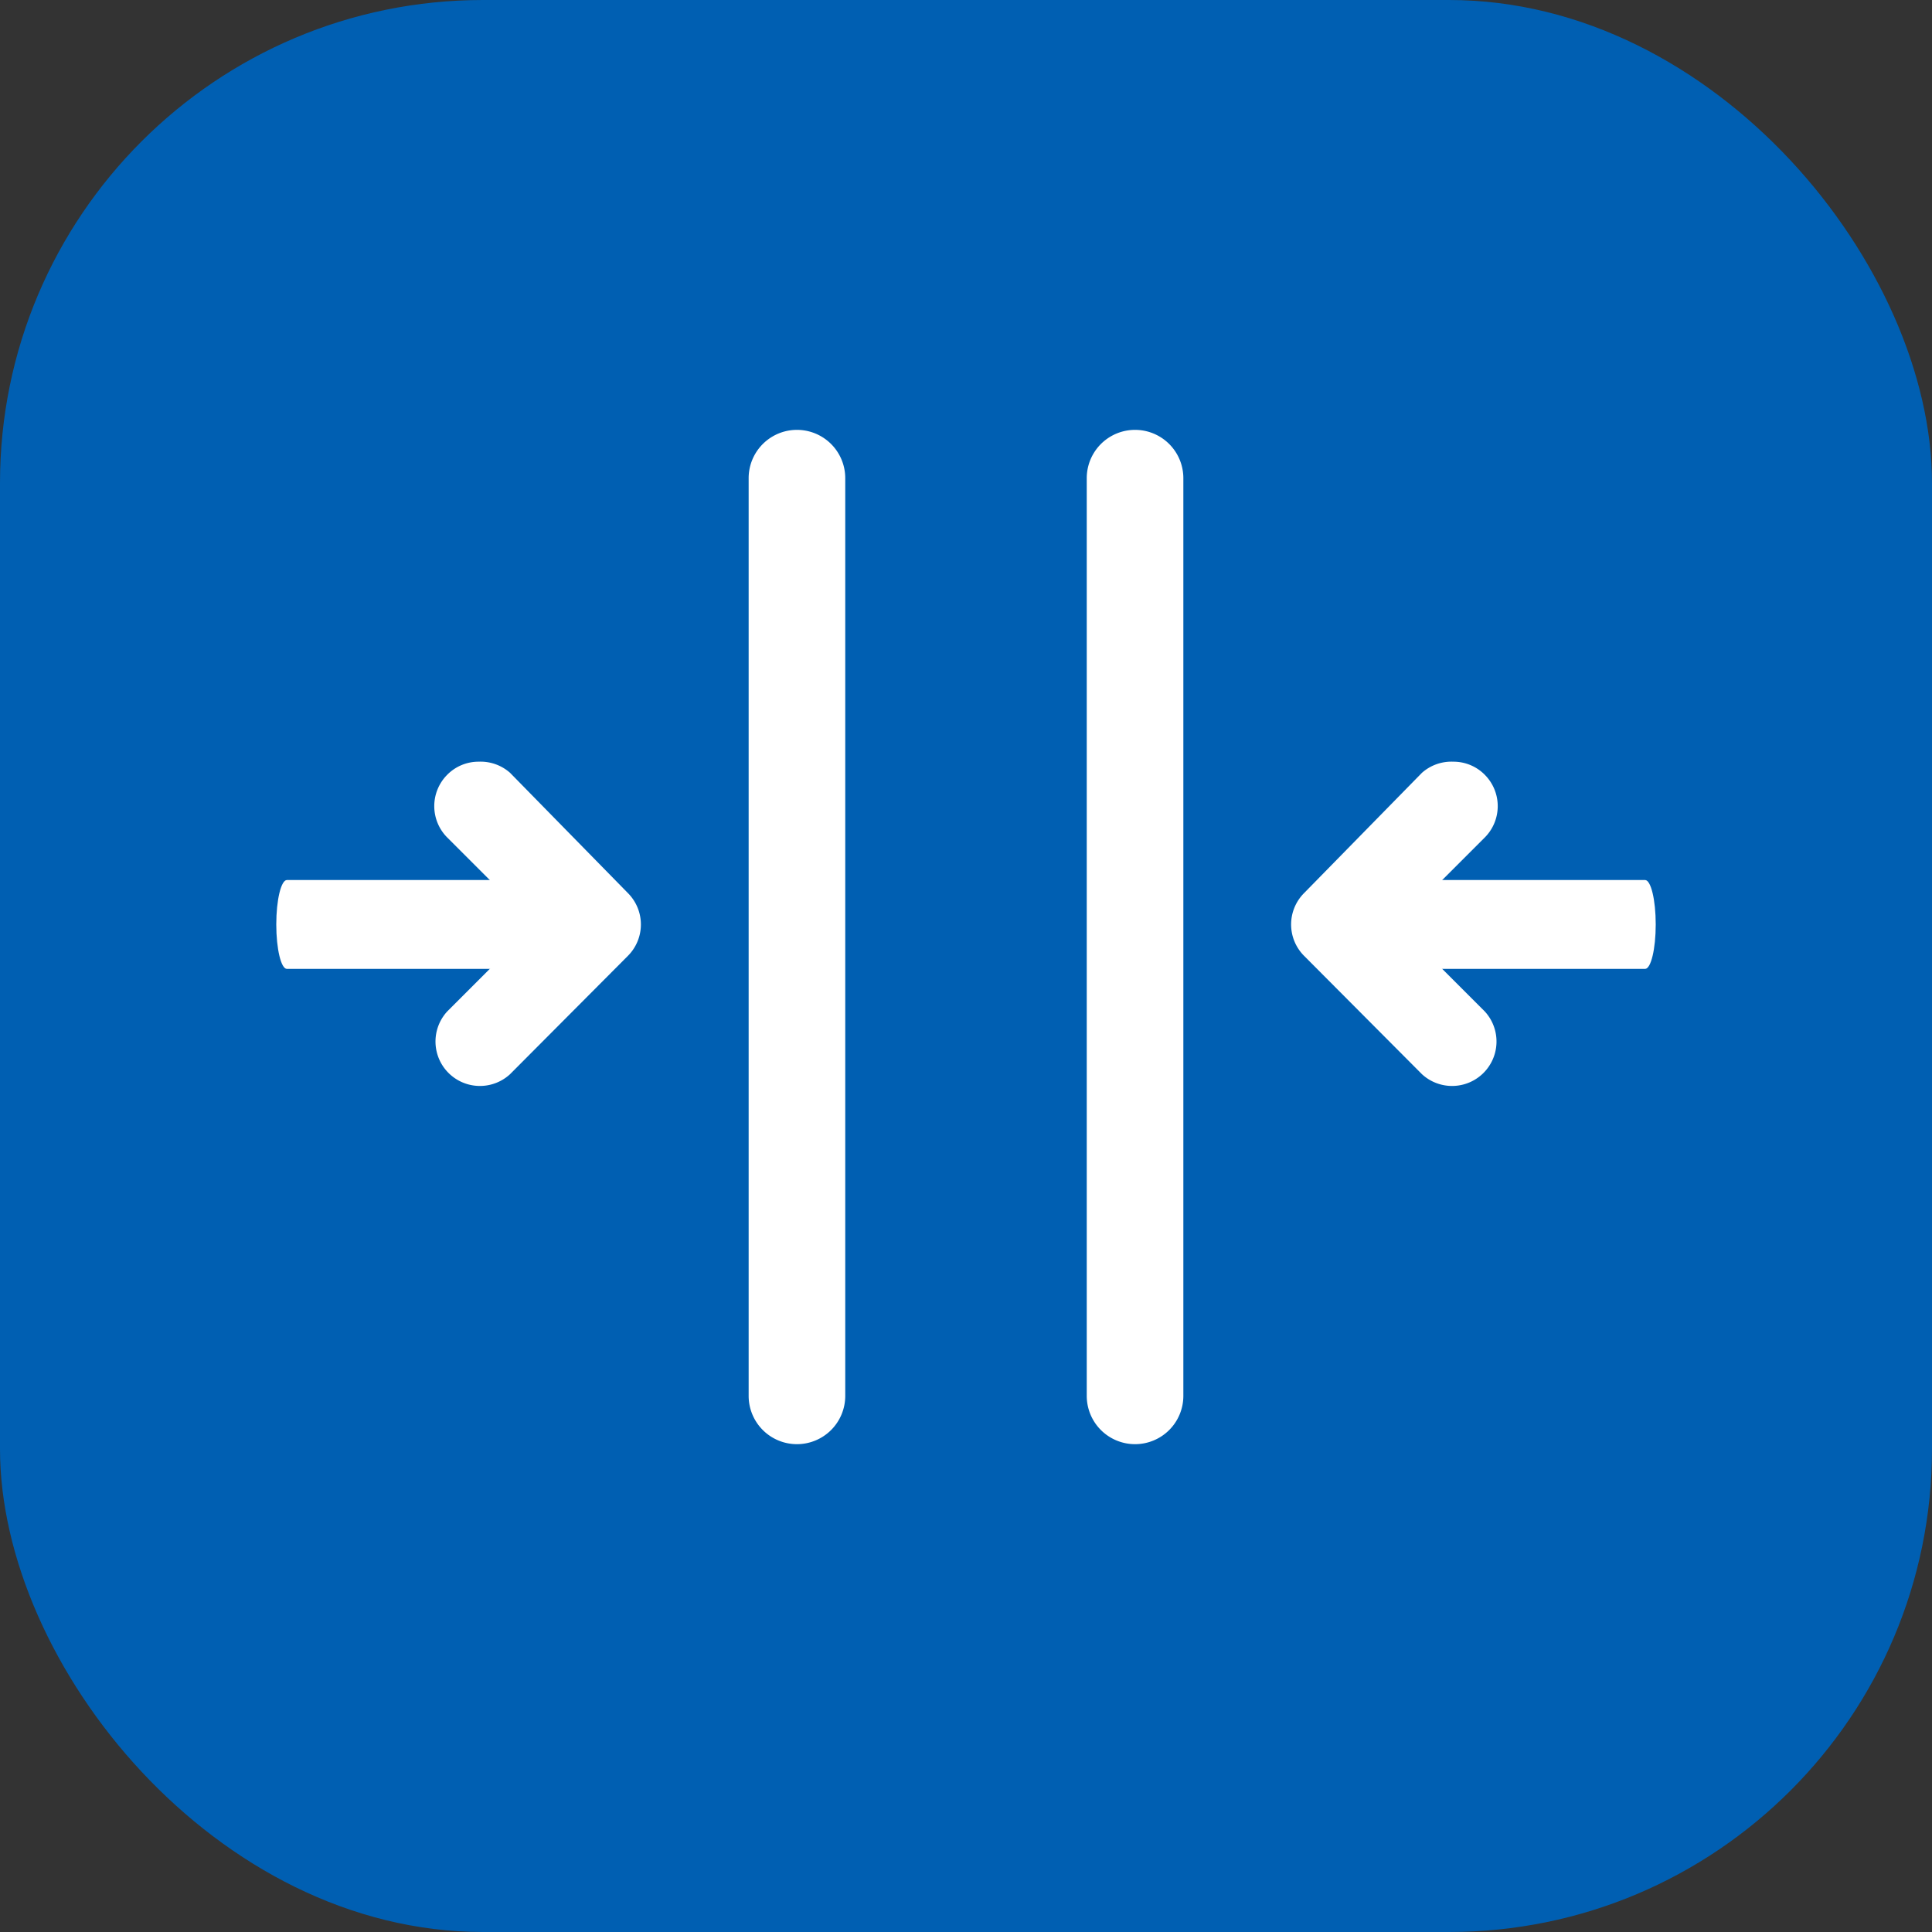
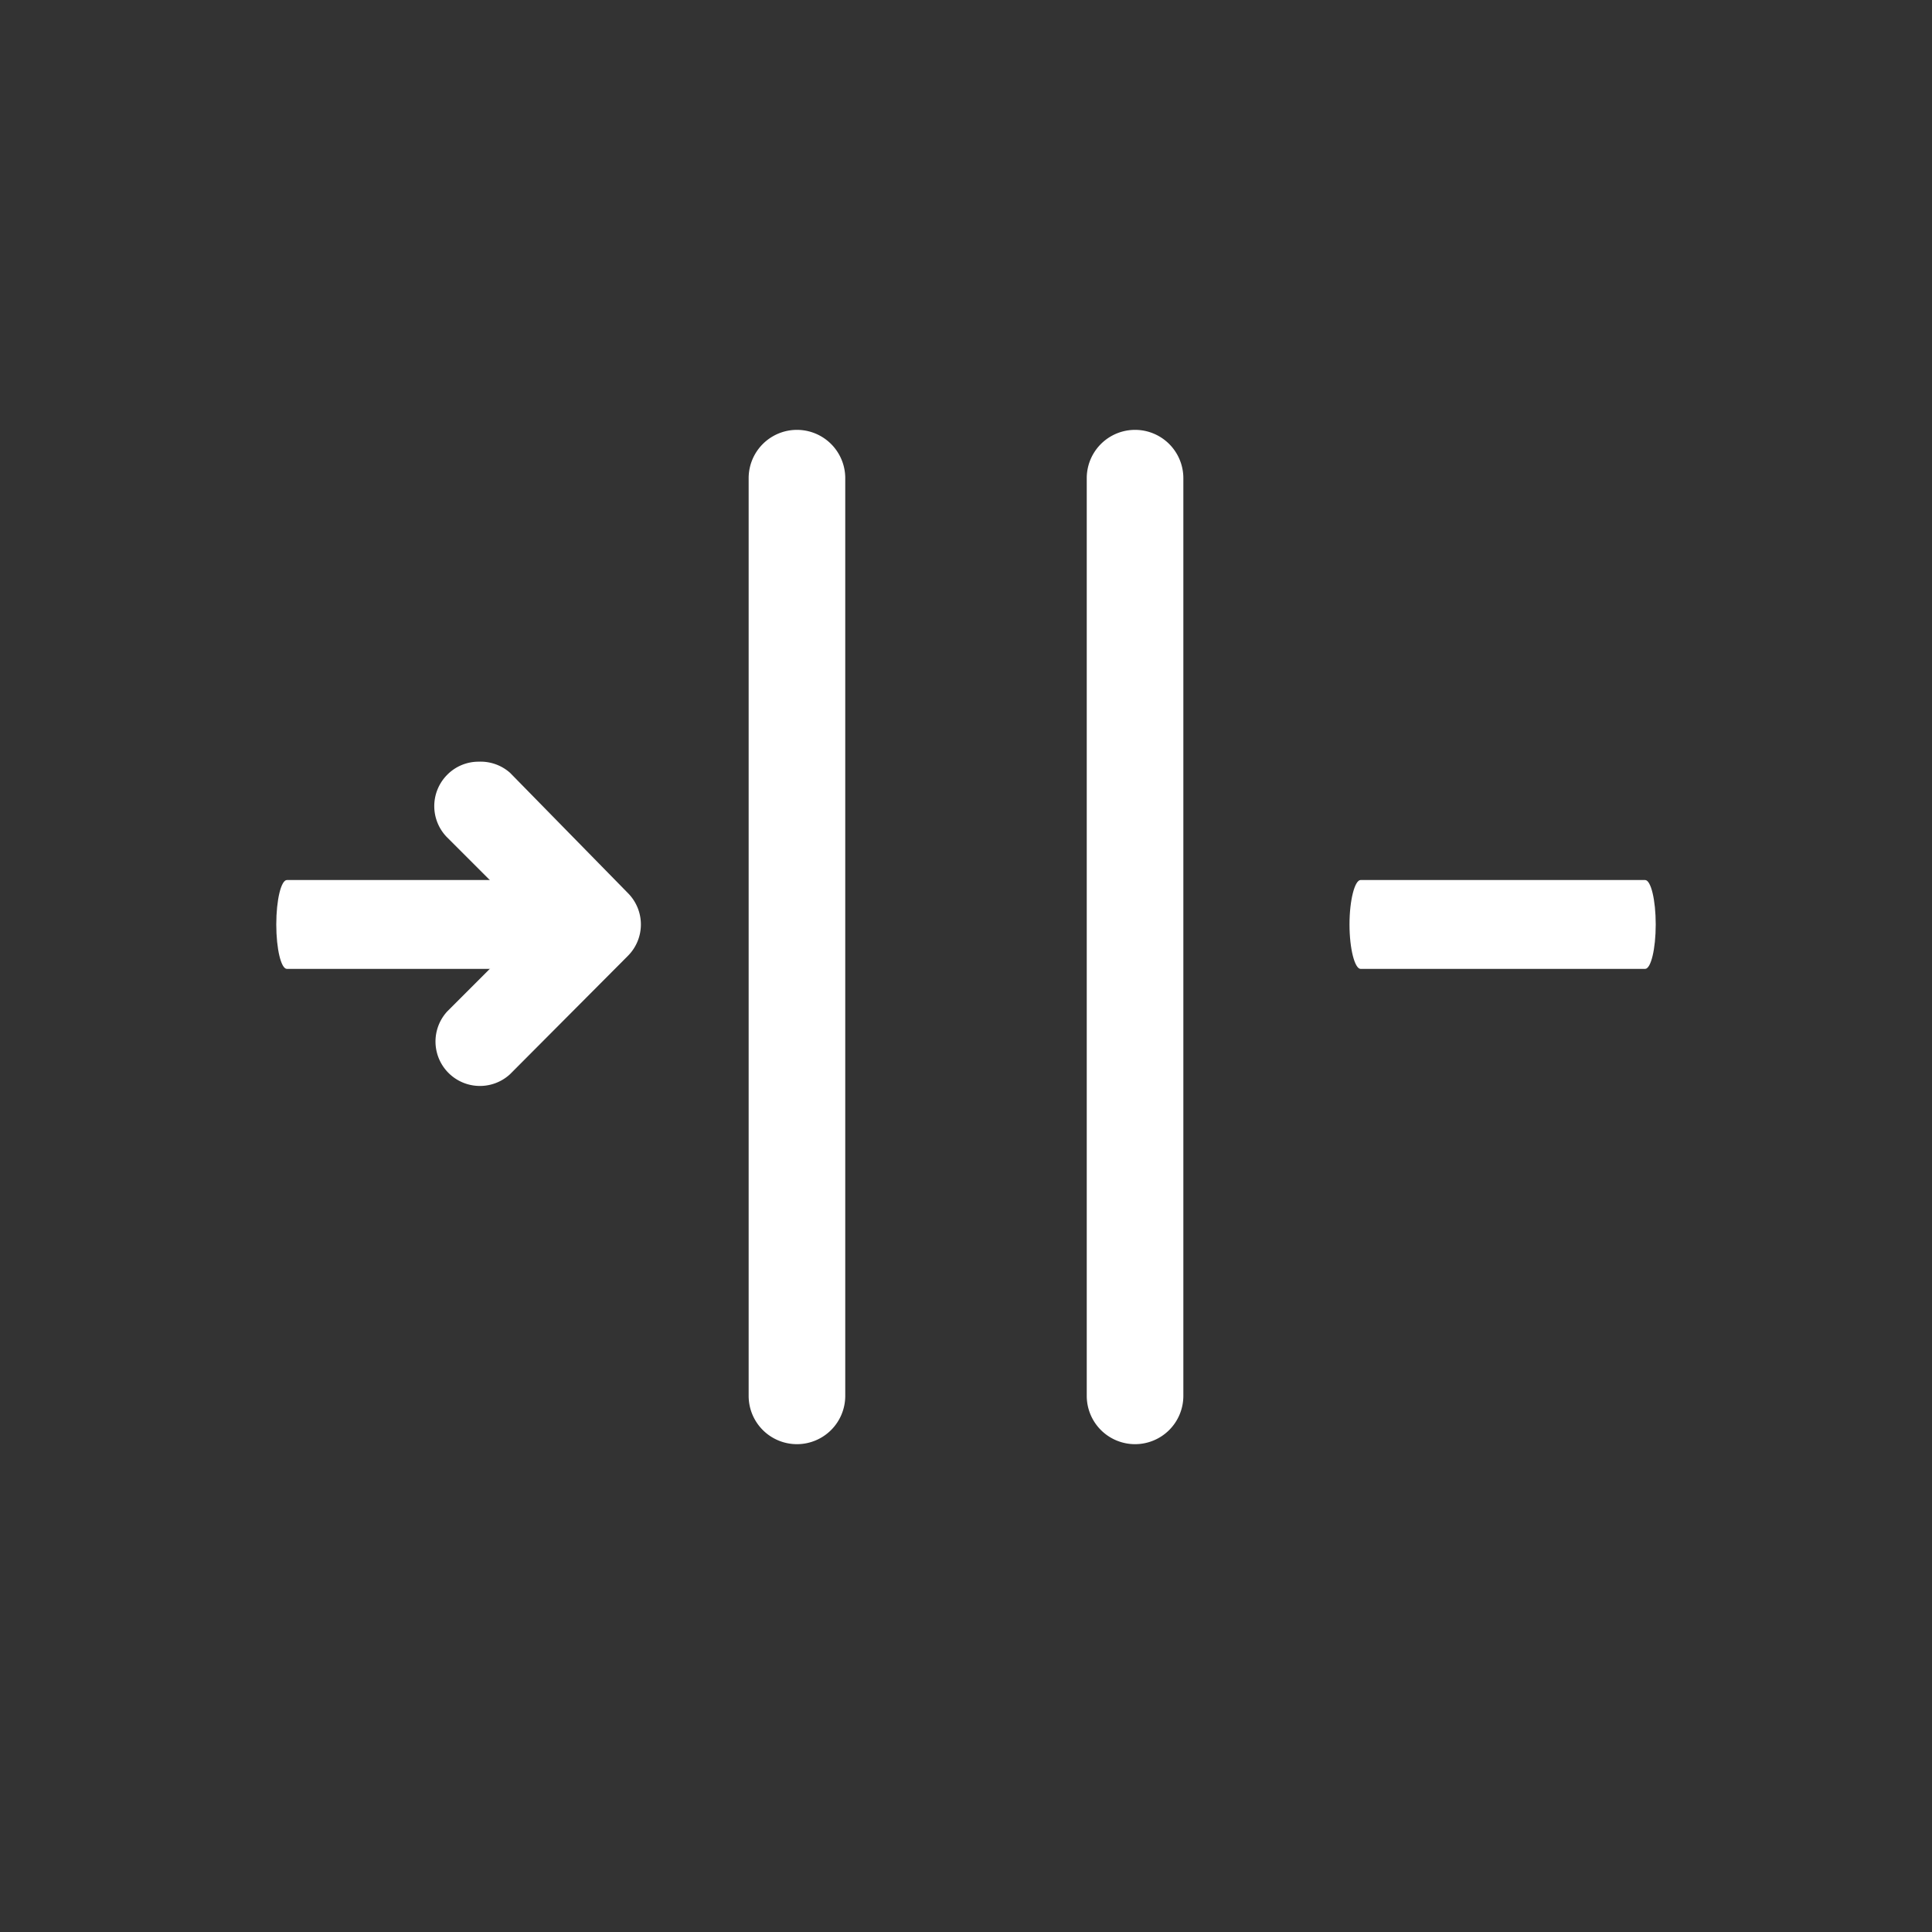
<svg xmlns="http://www.w3.org/2000/svg" viewBox="0 0 40 40">
  <rect x="0" y="0" width="40" height="40" fill="#333333" stroke="none" />
  <defs>
    <style>.cls-1{fill:#005fb2;}.cls-2{fill:#fff;}</style>
  </defs>
  <title>Доводчик двери</title>
  <g id="Слой_2" data-name="Слой 2">
    <g id="Слой_1-2" data-name="Слой 1">
-       <rect class="cls-1" width="40" height="40" rx="10" />
      <path class="cls-2" d="M16.5,29.9a1,1,0,0,1-1-1V9.9a1,1,0,1,1,2,0v19A1,1,0,0,1,16.5,29.9Z" />
      <path class="cls-2" d="M23.5,29.9a1,1,0,0,1-1-1V9.9a1,1,0,1,1,2,0v19A1,1,0,0,1,23.5,29.9Z" />
      <path class="cls-2" d="M28.17,18.22h5.89c.12,0,.22.41.22.92s-.1.92-.22.92H28.17c-.12,0-.23-.41-.23-.92S28.05,18.22,28.17,18.22Z" />
-       <path class="cls-2" d="M30.09,15.77a.91.91,0,0,1,.65.27.92.92,0,0,1,0,1.3l-1.8,1.8,1.8,1.8a.92.92,0,0,1-1.3,1.3L27,19.79a.92.92,0,0,1,0-1.3L29.44,16A.92.92,0,0,1,30.09,15.77Z" />
      <path class="cls-2" d="M11.83,18.22H5.94c-.12,0-.22.41-.22.92s.1.92.22.92h5.89c.12,0,.23-.41.23-.92S12,18.22,11.83,18.22Z" />
      <path class="cls-2" d="M9.91,15.77a.91.91,0,0,0-.65.27.92.92,0,0,0,0,1.3l1.8,1.8-1.8,1.8a.92.92,0,0,0,1.3,1.3L13,19.79a.92.92,0,0,0,0-1.3L10.56,16A.92.92,0,0,0,9.91,15.77Z" />
    </g>
  </g>
</svg>